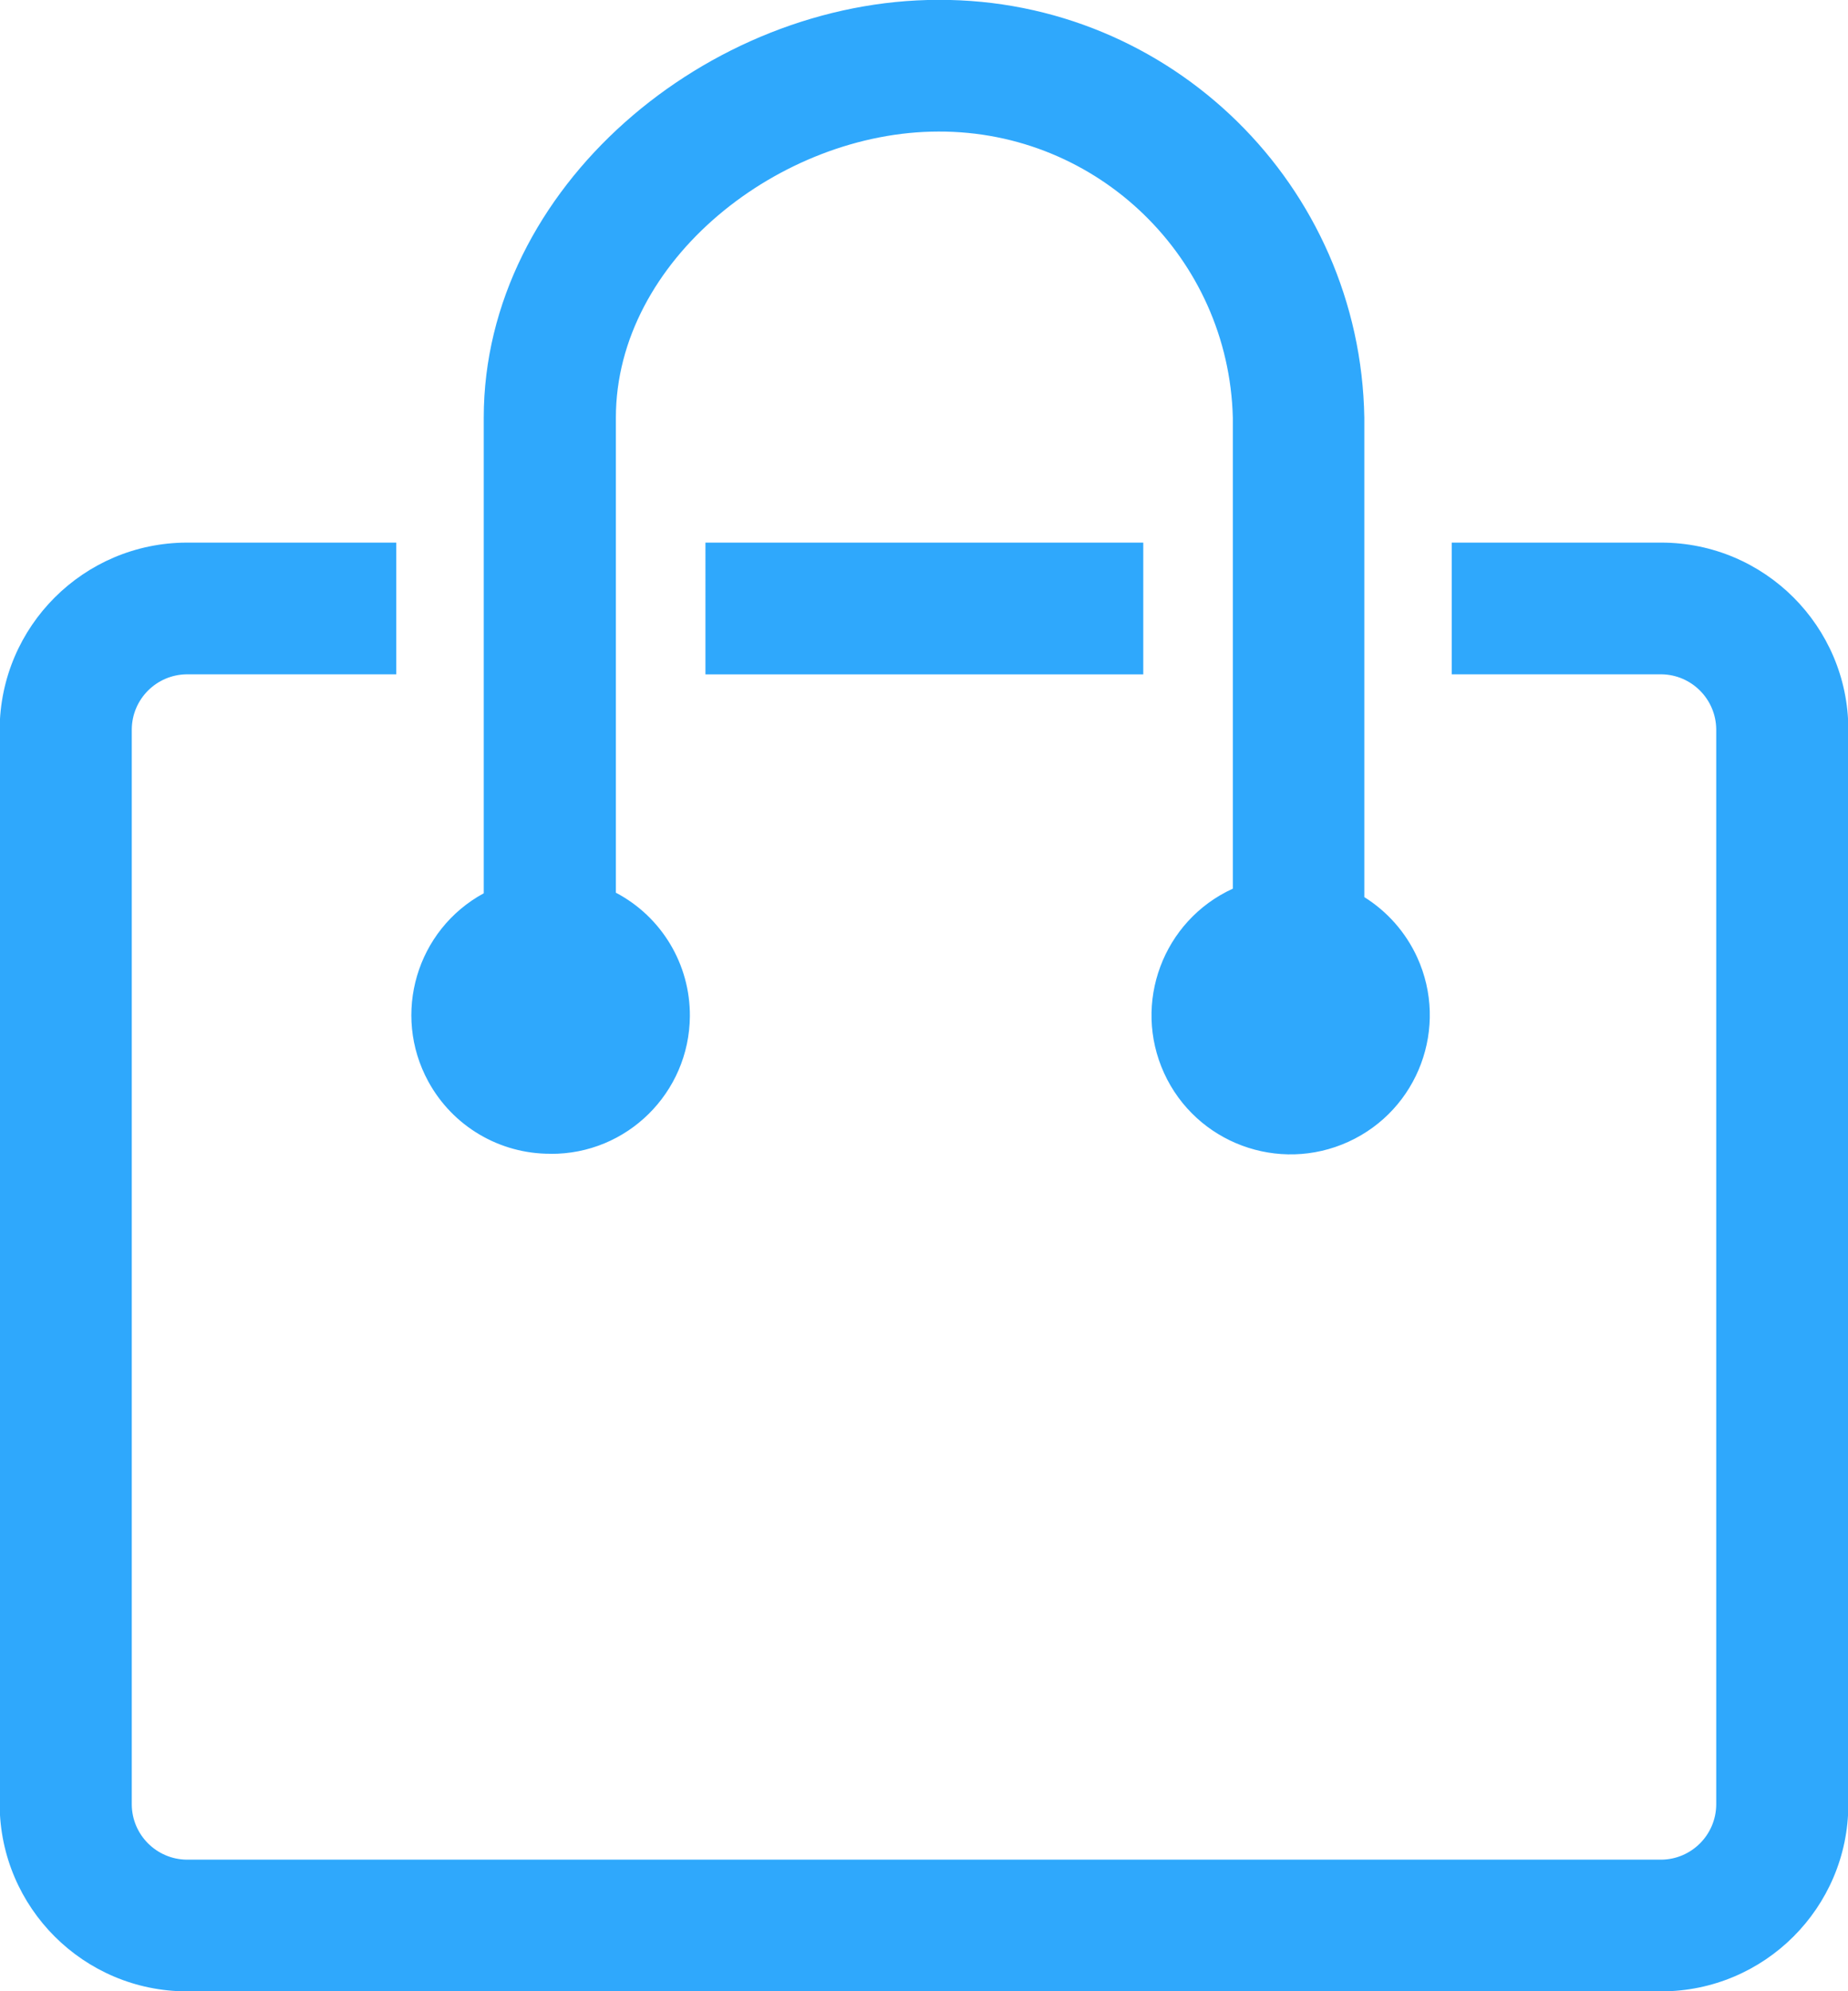
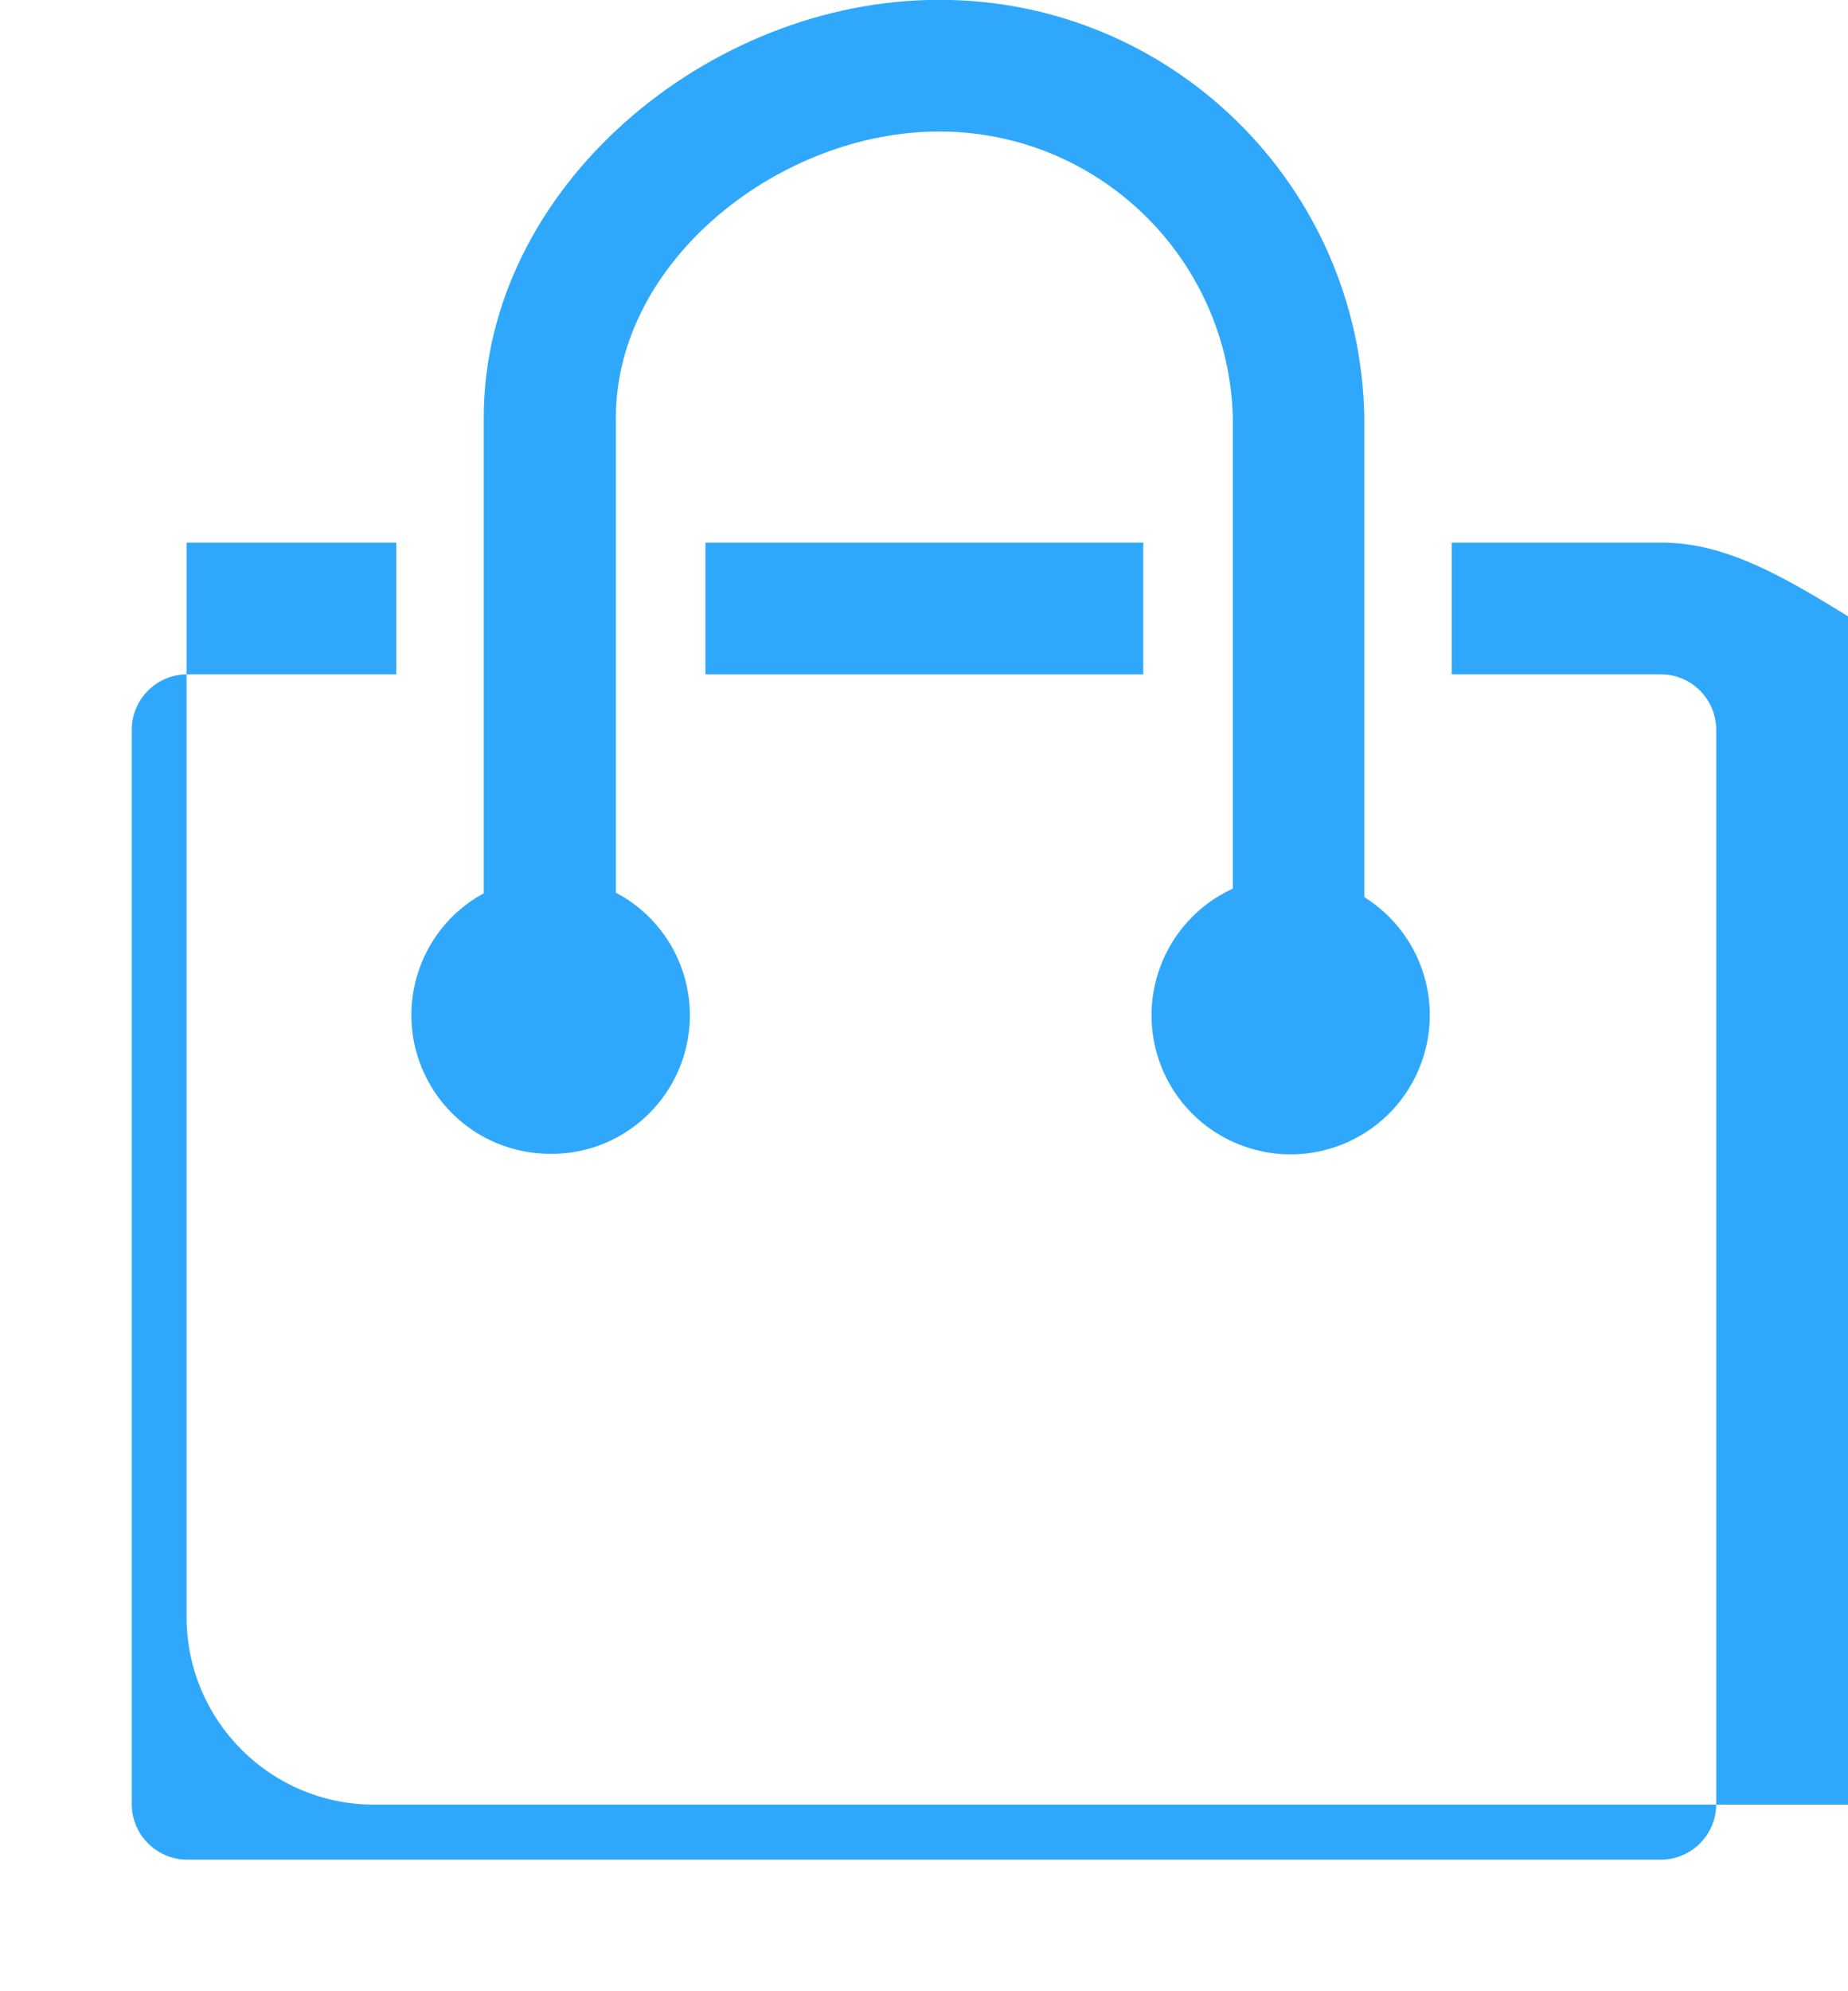
<svg xmlns="http://www.w3.org/2000/svg" version="1.1" id="Layer_1" x="0px" y="0px" width="26px" height="28px" viewBox="0 0 26 28" enable-background="new 0 0 26 28" xml:space="preserve">
  <g>
-     <path id="_2_2" fill="#2FA8FC" d="M23.375,7.63h-2.95v1.852h2.95c0.424,0.005,0.767,0.349,0.771,0.773v15.122   c-0.004,0.424-0.347,0.768-0.771,0.773H2.625c-0.425-0.006-0.767-0.35-0.771-0.773V10.255C1.858,9.831,2.2,9.488,2.625,9.482h2.95   V7.63h-2.95c-1.448,0.005-2.622,1.177-2.63,2.626v15.121c0.008,1.449,1.182,2.621,2.63,2.625h20.75   c1.45-0.002,2.626-1.176,2.63-2.625V10.255C26.001,8.806,24.825,7.632,23.375,7.63z M7.745,16.225   c1.076,0.008,1.953-0.859,1.961-1.935c0.005-0.728-0.396-1.398-1.041-1.737v-6.68c0-2.218,2.32-4.023,4.54-4.023   c2.244-0.007,4.083,1.78,4.14,4.023v6.623c-0.982,0.449-1.416,1.61-0.967,2.594c0.449,0.982,1.611,1.414,2.594,0.965   c0.983-0.449,1.416-1.61,0.967-2.593c-0.16-0.349-0.418-0.643-0.744-0.847V5.873c-0.054-3.267-2.723-5.884-5.989-5.875   c-3.24,0-6.4,2.636-6.4,5.875v6.688c-0.946,0.514-1.296,1.699-0.781,2.645c0.343,0.631,1.004,1.021,1.722,1.018V16.225z    M16.085,9.483h-6.16V7.63h6.16V9.483L16.085,9.483z" />
+     <path id="_2_2" fill="#2FA8FC" d="M23.375,7.63h-2.95v1.852h2.95c0.424,0.005,0.767,0.349,0.771,0.773v15.122   c-0.004,0.424-0.347,0.768-0.771,0.773H2.625c-0.425-0.006-0.767-0.35-0.771-0.773V10.255C1.858,9.831,2.2,9.488,2.625,9.482h2.95   V7.63h-2.95v15.121c0.008,1.449,1.182,2.621,2.63,2.625h20.75   c1.45-0.002,2.626-1.176,2.63-2.625V10.255C26.001,8.806,24.825,7.632,23.375,7.63z M7.745,16.225   c1.076,0.008,1.953-0.859,1.961-1.935c0.005-0.728-0.396-1.398-1.041-1.737v-6.68c0-2.218,2.32-4.023,4.54-4.023   c2.244-0.007,4.083,1.78,4.14,4.023v6.623c-0.982,0.449-1.416,1.61-0.967,2.594c0.449,0.982,1.611,1.414,2.594,0.965   c0.983-0.449,1.416-1.61,0.967-2.593c-0.16-0.349-0.418-0.643-0.744-0.847V5.873c-0.054-3.267-2.723-5.884-5.989-5.875   c-3.24,0-6.4,2.636-6.4,5.875v6.688c-0.946,0.514-1.296,1.699-0.781,2.645c0.343,0.631,1.004,1.021,1.722,1.018V16.225z    M16.085,9.483h-6.16V7.63h6.16V9.483L16.085,9.483z" />
  </g>
</svg>